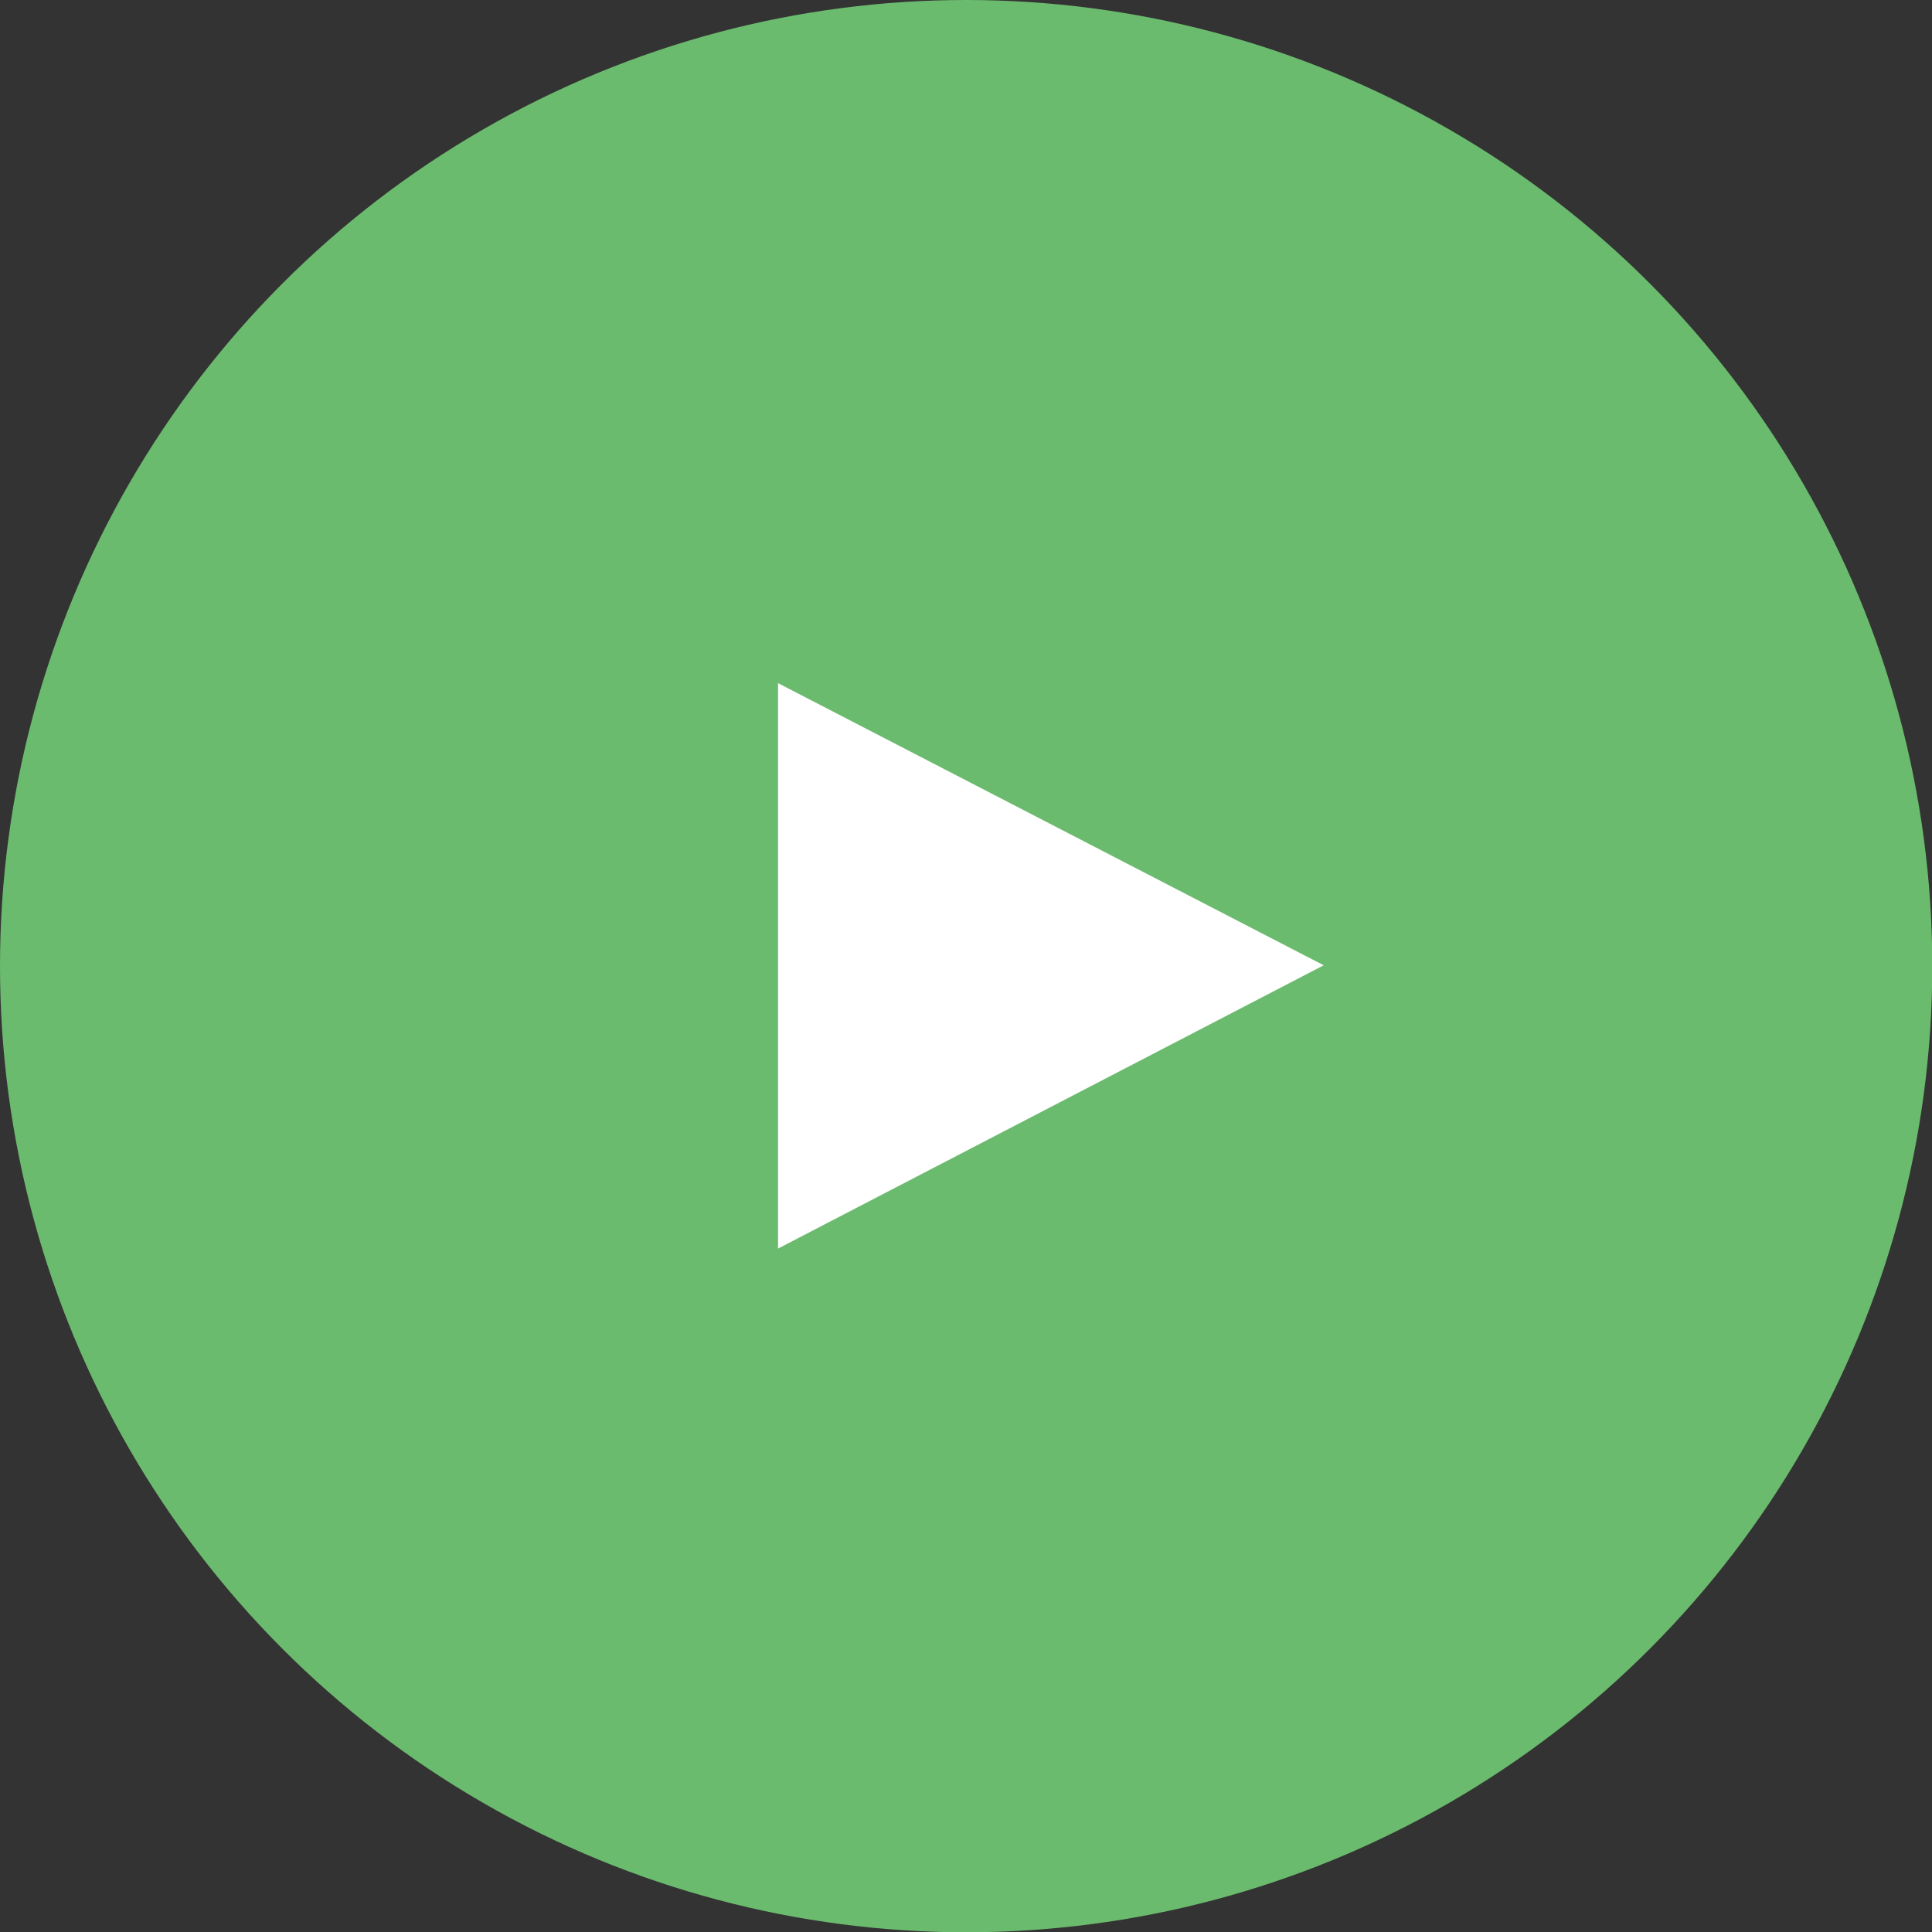
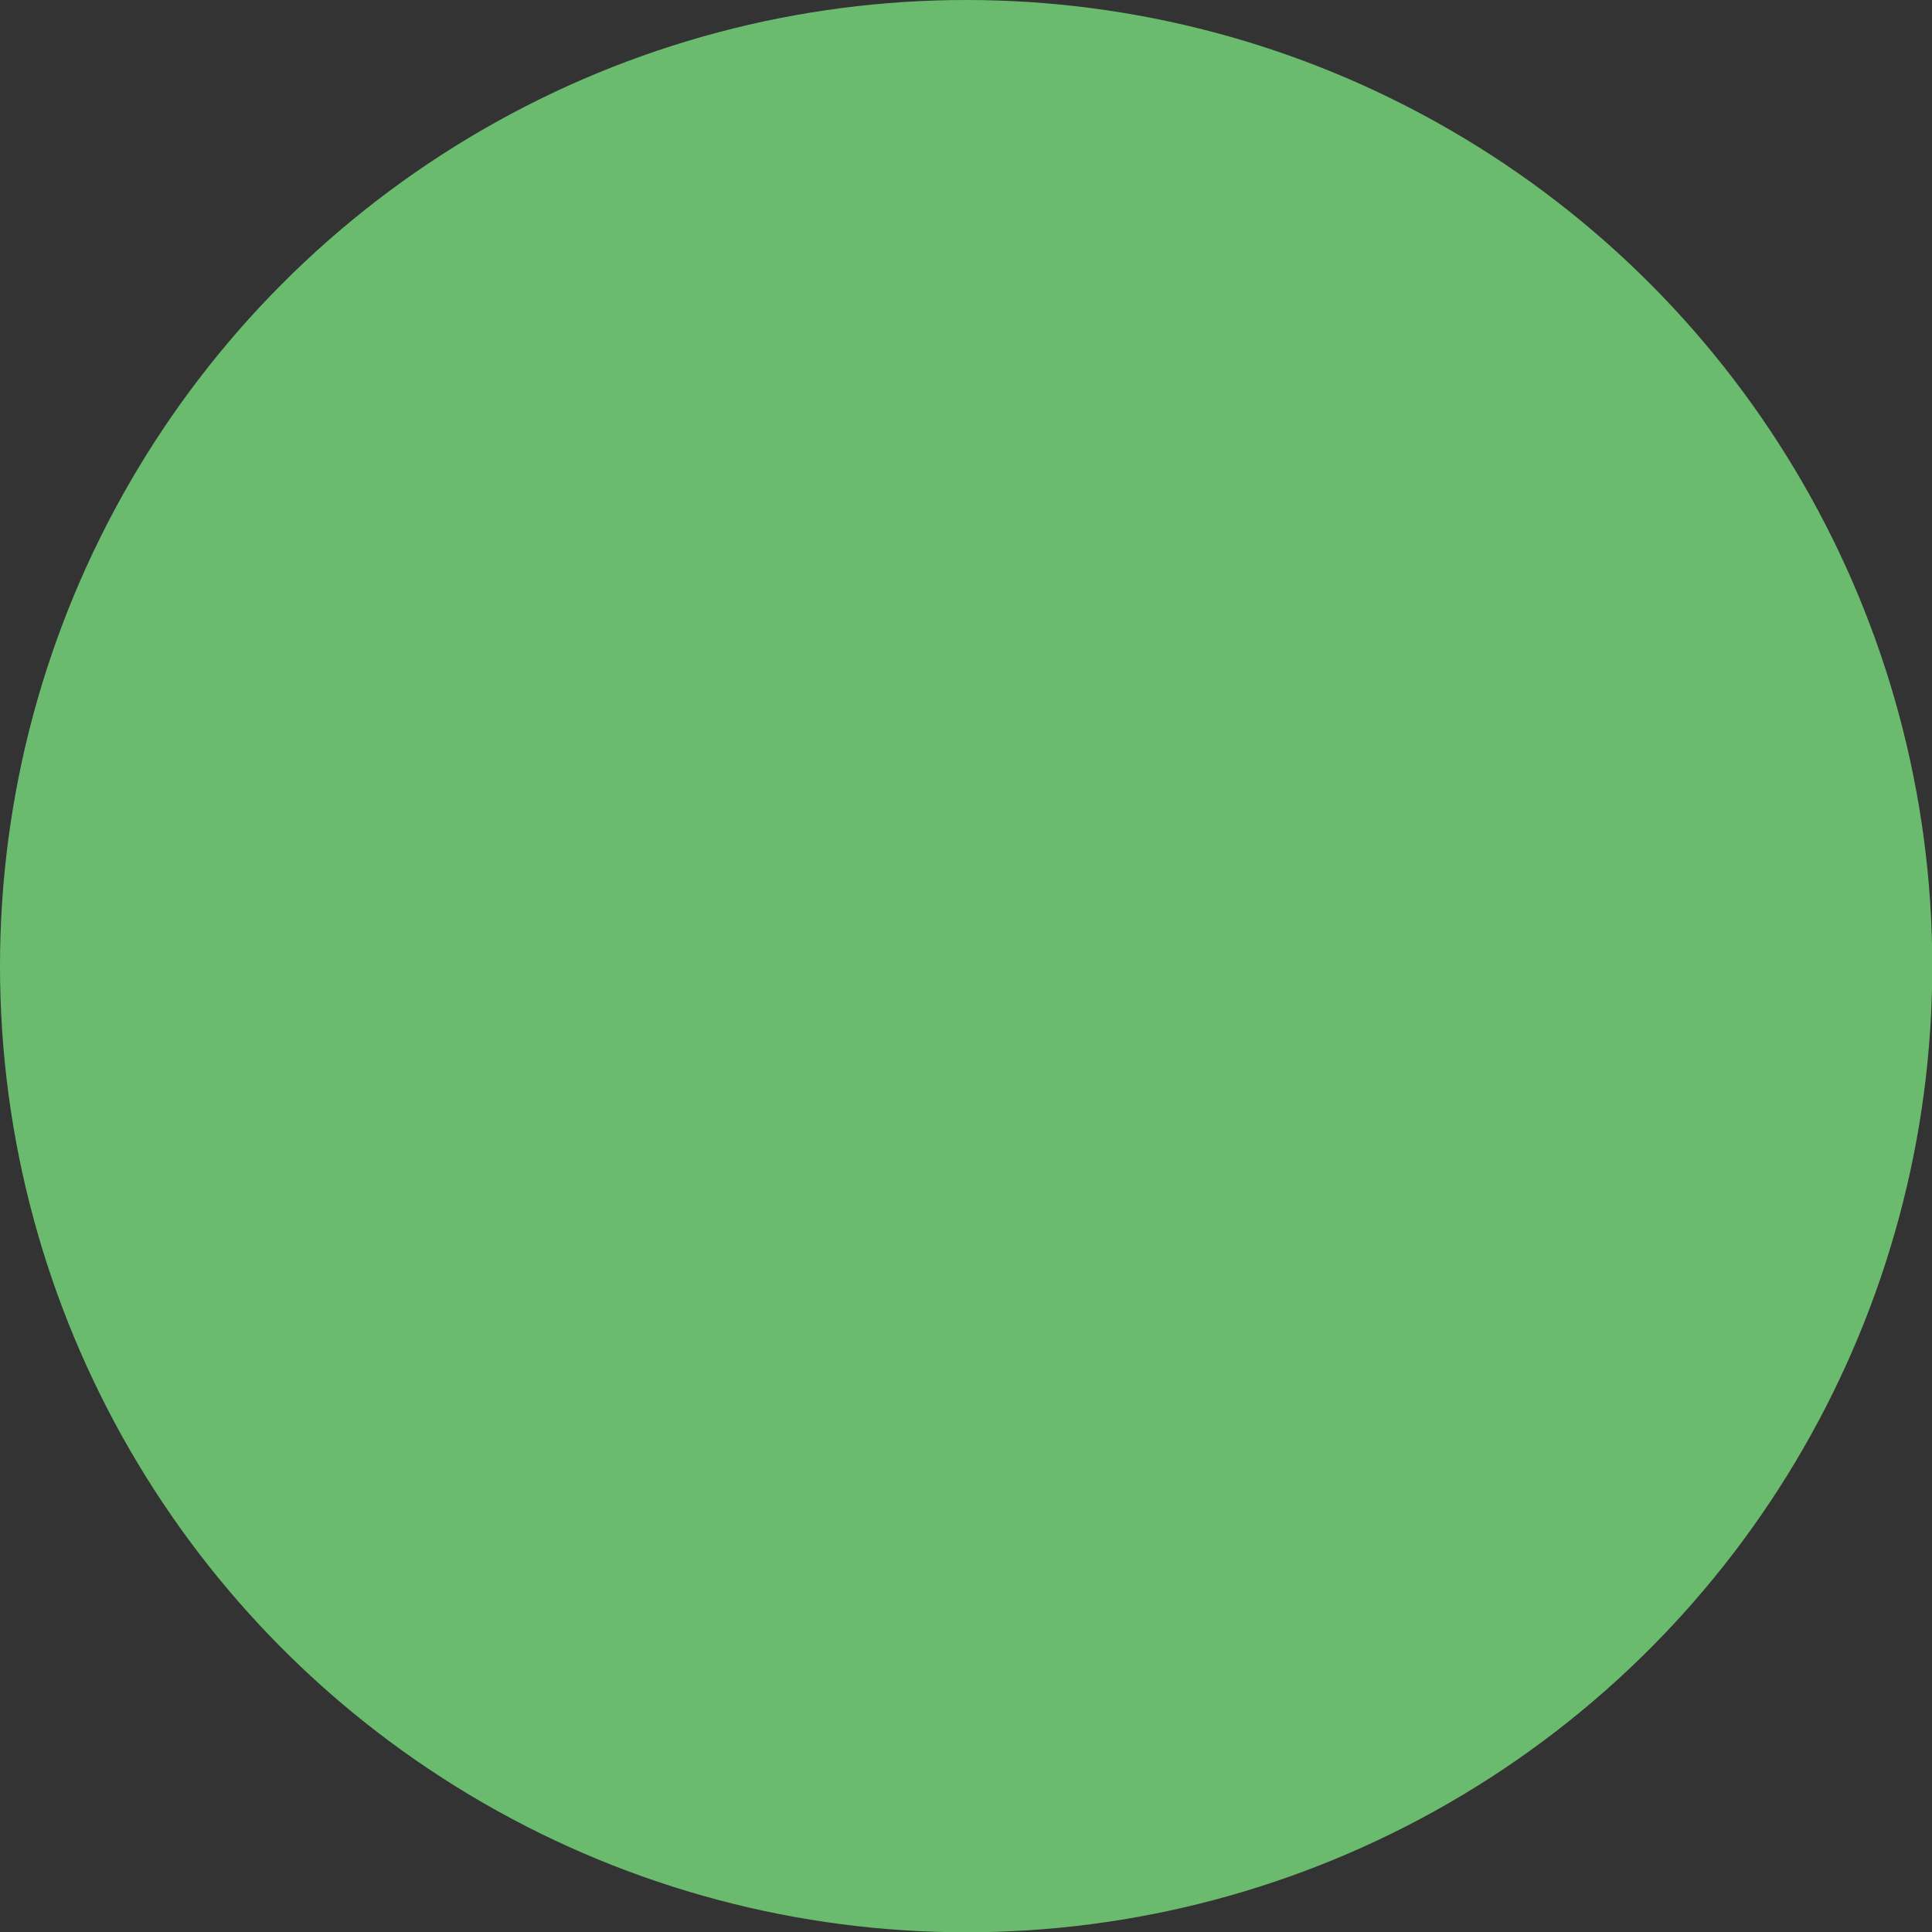
<svg xmlns="http://www.w3.org/2000/svg" id="_レイヤー_1" data-name="レイヤー 1" viewBox="0 0 68.41 68.41">
  <rect x="0" y="0" width="68.41" height="68.41" fill="#333333" stroke="none" />
  <defs>
    <style>
      .cls-1 {
        fill: #fff;
      }

      .cls-2 {
        fill: #6bbb6e;
      }
    </style>
  </defs>
  <circle class="cls-2" cx="34.21" cy="34.21" r="34.21" />
-   <path class="cls-1" d="m27.55,24.19l19.32,9.99-19.32,10.03v-20.02Z" />
</svg>